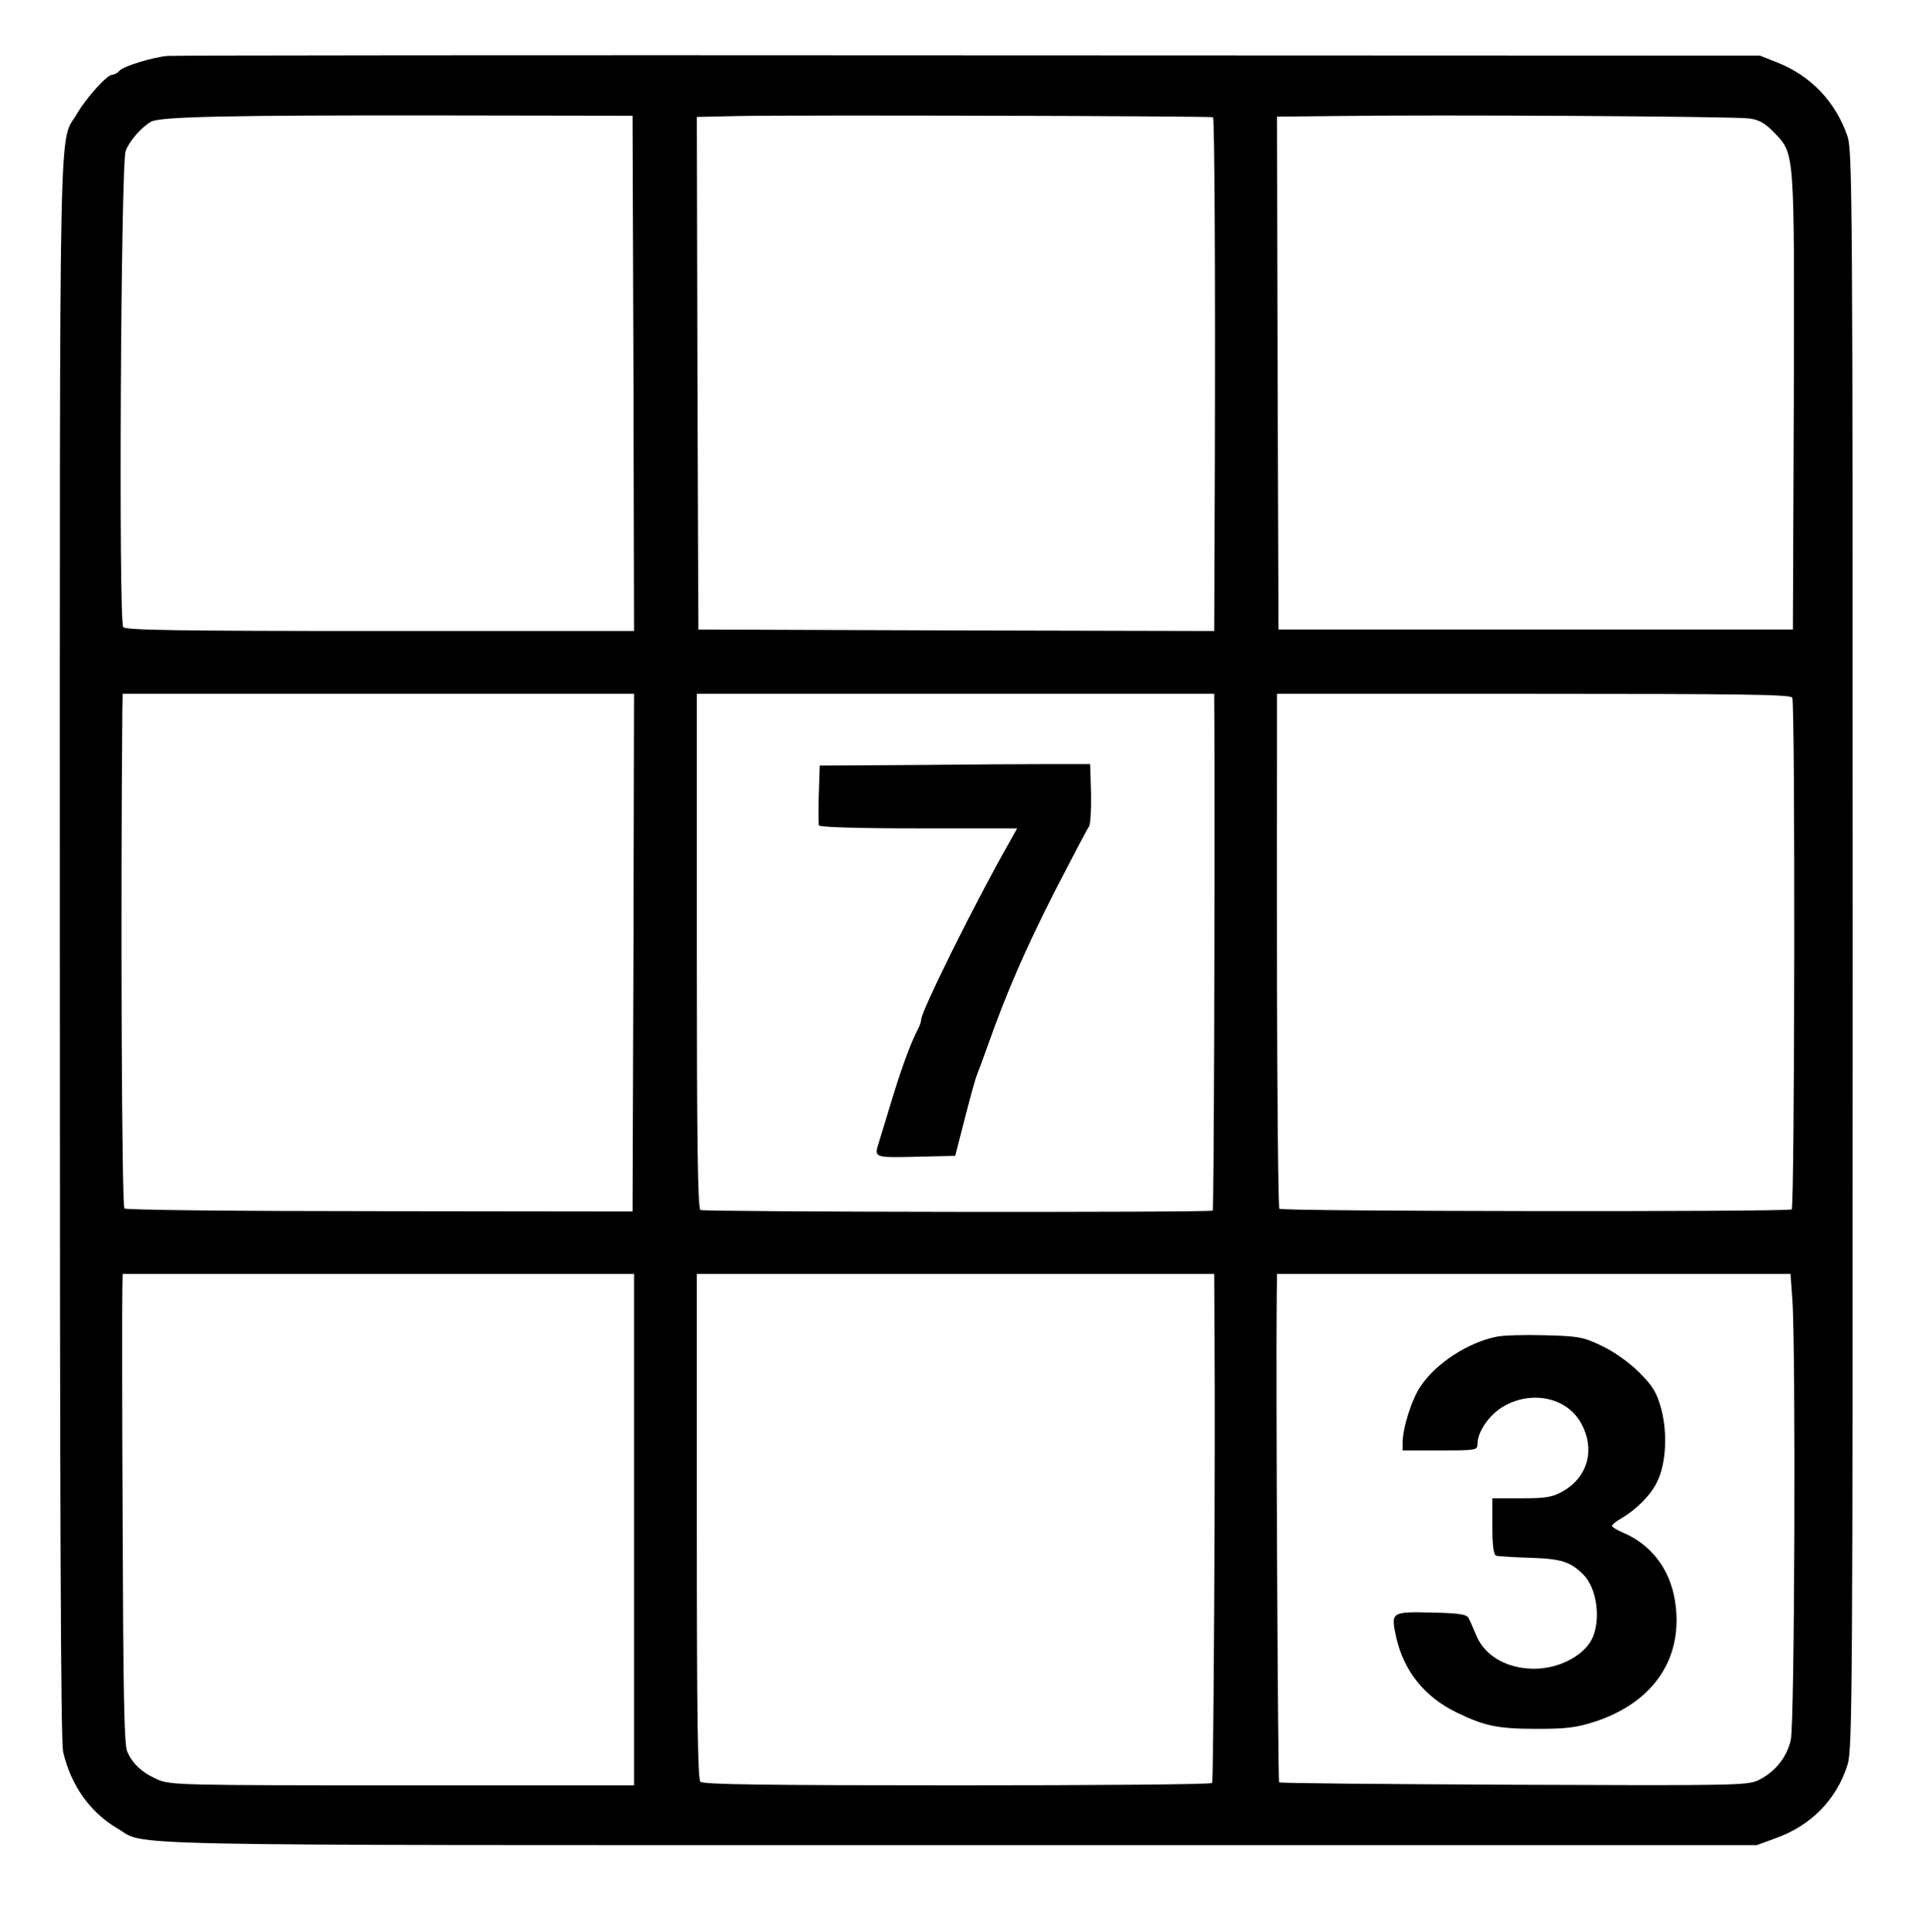
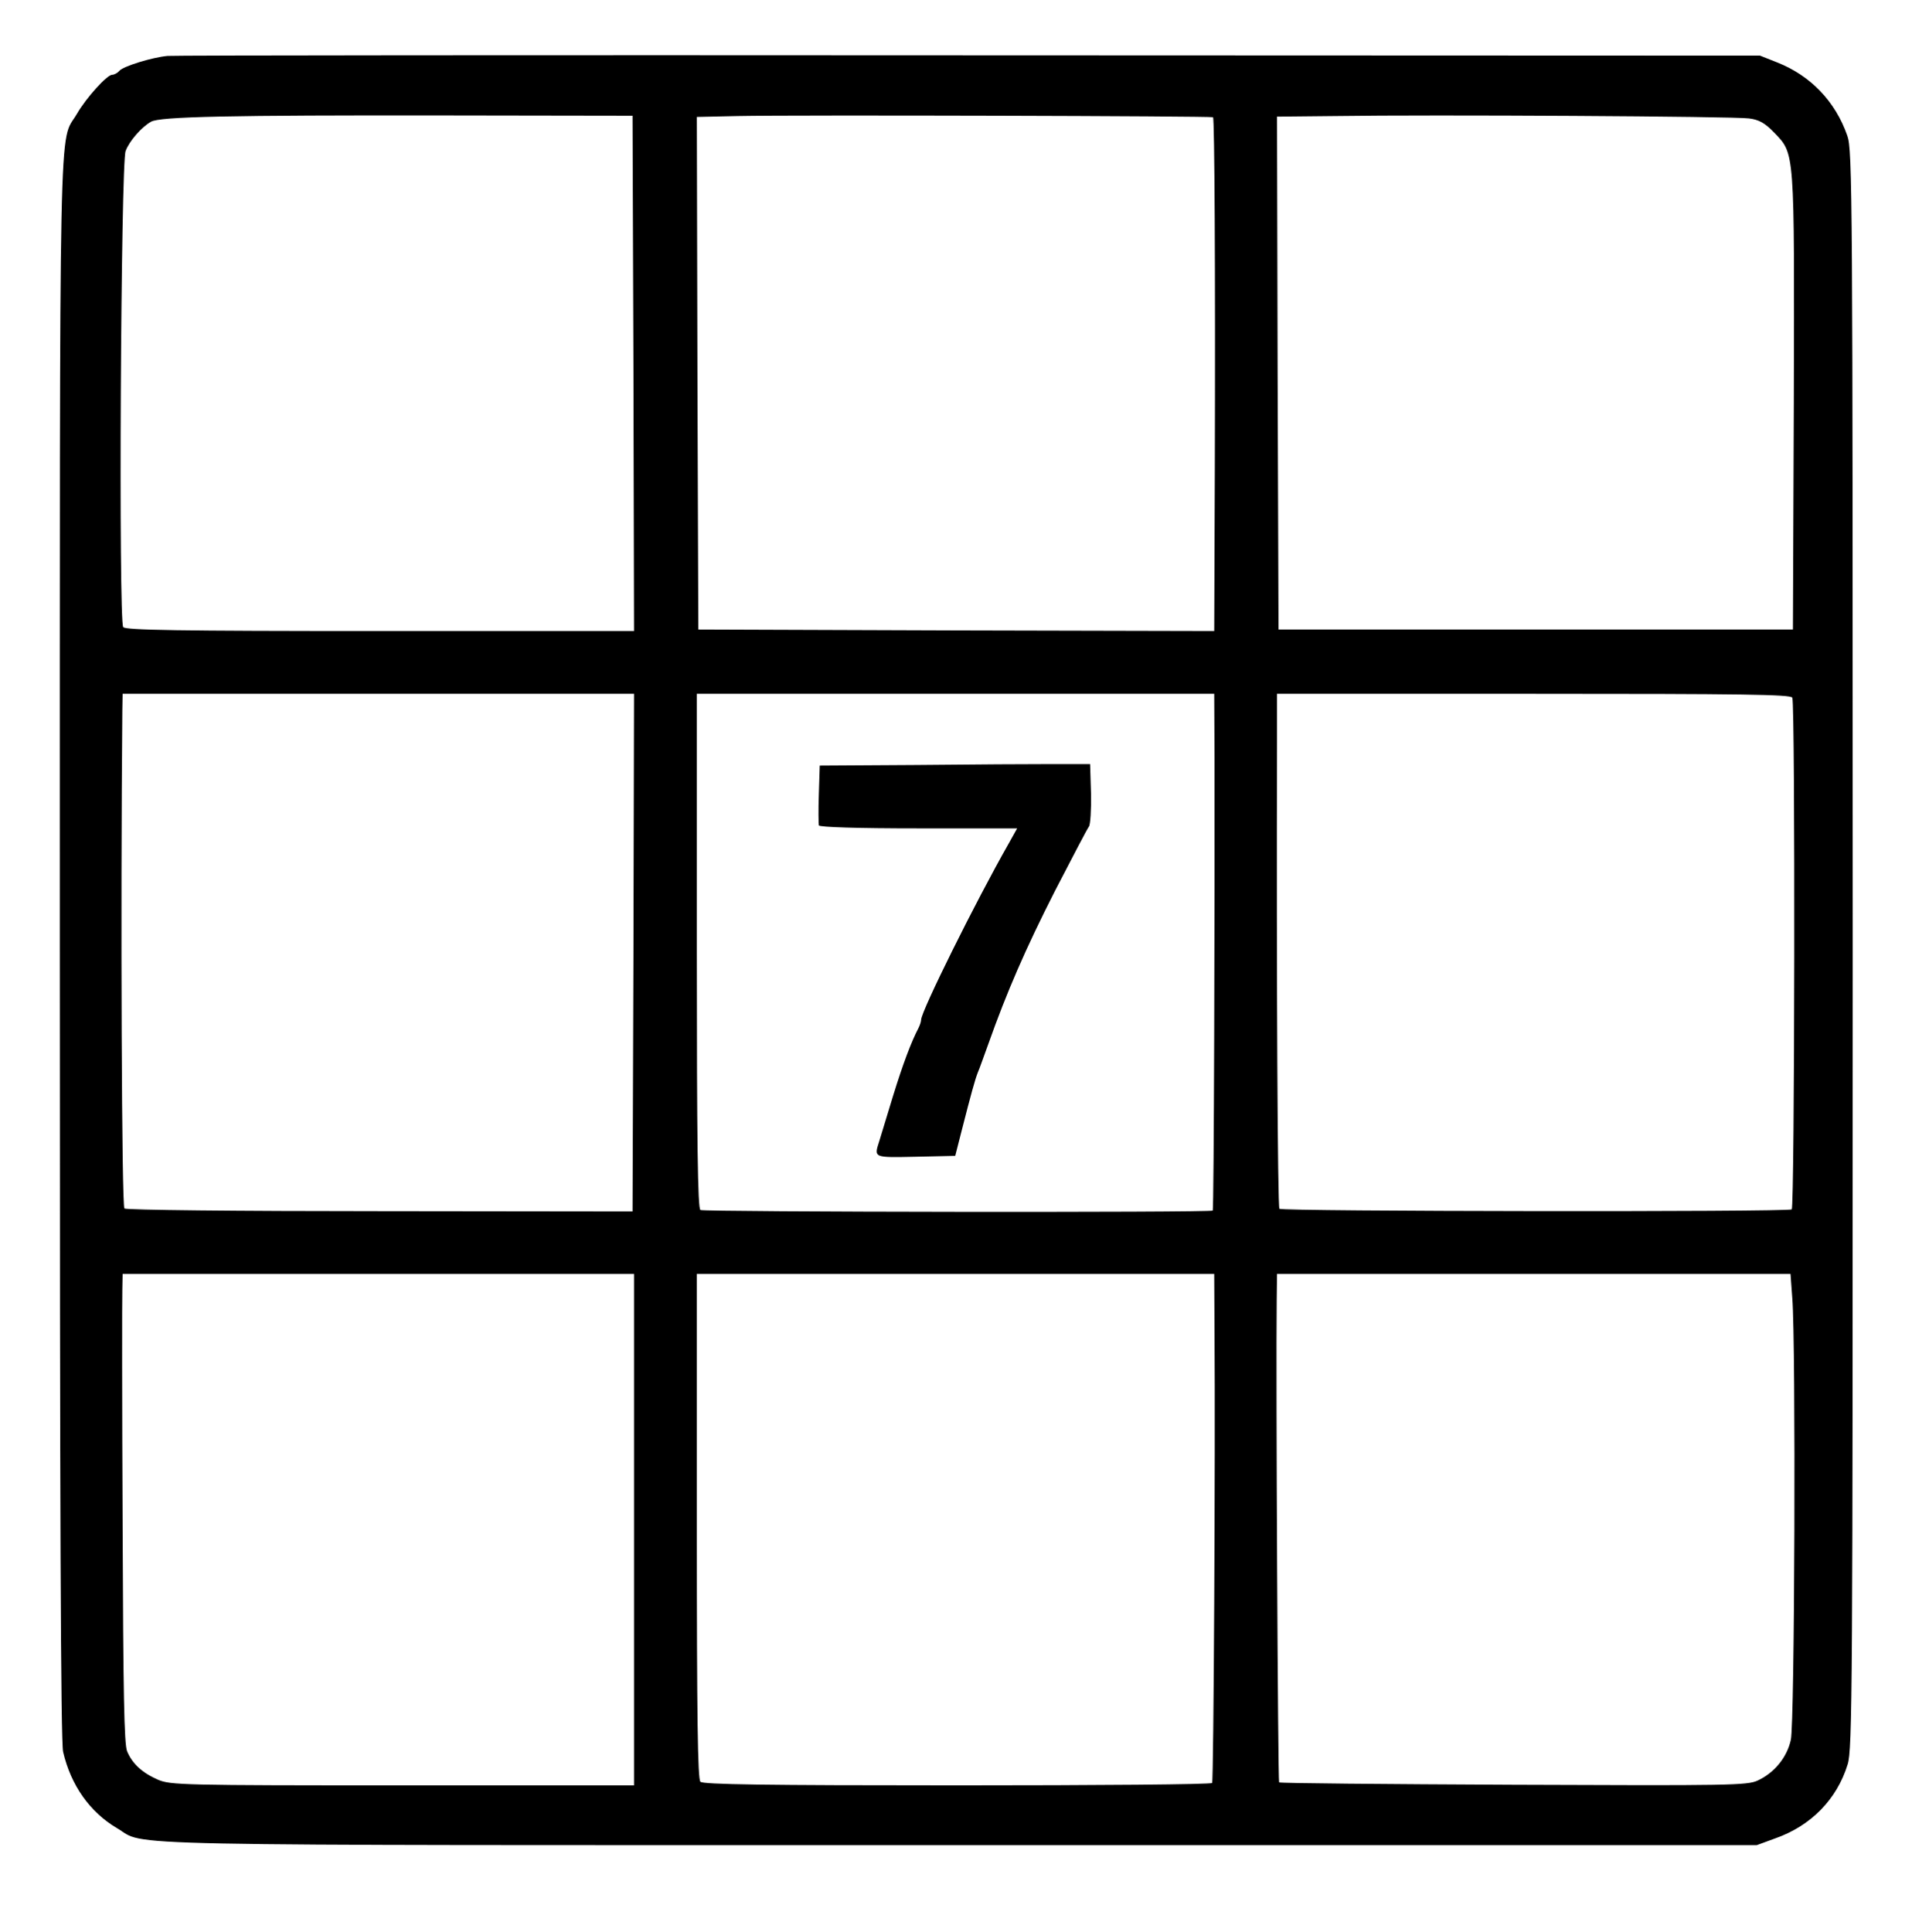
<svg xmlns="http://www.w3.org/2000/svg" version="1.0" width="645pt" height="646pt" viewBox="0 0 645 646" preserveAspectRatio="xMidYMid meet">
  <g transform="translate(0,646) scale(0.1,-0.1)" fill="#000000" stroke="none">
    <path d="M560 6273 c-53 -5 -149 -35 -161 -50 -6 -7 -17 -13 -24 -13 -17 0 -87 -77 -118 -131 -61 -104 -57 101 -57 -2787 0 -1871 3 -2657 11 -2690 26 -112 90 -202 180 -255 104 -61 -104 -57 2813 -57 l2670 0 60 22 c121 42 208 131 244 248 16 51 17 234 17 2725 0 2535 -1 2673 -18 2721 -40 115 -123 201 -234 245 l-58 23 -2645 1 c-1455 1 -2661 0 -2680 -2z m1558 -1061 l2 -862 -849 0 c-681 0 -851 3 -859 13 -16 19 -8 1551 8 1592 12 33 53 80 85 98 29 17 261 22 980 21 l630 -1 3 -861z m1938 856 c5 -6 8 -506 6 -1171 l-2 -547 -862 2 -863 3 -3 857 -2 857 137 3 c202 4 1584 0 1589 -4z m1792 -4 c33 -4 53 -15 83 -46 71 -74 69 -50 67 -903 l-3 -760 -860 0 -860 0 -3 857 -2 858 197 2 c319 5 1334 -1 1381 -8z m-3730 -2789 l-3 -866 -844 1 c-480 0 -849 4 -855 9 -9 8 -13 990 -7 1664 l1 57 855 0 855 0 -2 -865z m1943 653 c1 -480 -2 -1513 -6 -1516 -6 -7 -1702 -5 -1713 2 -9 5 -12 229 -12 867 l0 859 865 0 865 0 1 -212z m1932 199 c10 -27 8 -1705 -2 -1711 -15 -9 -1704 -7 -1713 2 -6 6 -10 773 -8 1560 l0 162 859 0 c696 0 860 -2 864 -13z m-3873 -2782 l0 -855 -774 0 c-737 0 -776 1 -818 19 -53 23 -86 54 -103 95 -10 24 -13 195 -15 761 -2 402 -2 754 -1 783 l1 52 855 0 855 0 0 -855z m1941 658 c3 -402 -3 -1498 -8 -1505 -2 -5 -386 -8 -852 -8 -645 0 -850 3 -859 12 -9 9 -12 213 -12 855 l0 843 865 0 865 0 1 -197z m1932 115 c12 -153 8 -1422 -5 -1476 -13 -59 -55 -110 -111 -136 -35 -16 -92 -17 -816 -14 -429 2 -782 5 -784 8 -4 4 -11 1360 -8 1613 l1 87 859 0 858 0 6 -82z" />
    <path d="M3068 3902 l-327 -2 -3 -95 c-2 -53 -1 -100 0 -105 2 -6 128 -10 334 -10 l329 0 -29 -52 c-110 -193 -292 -560 -292 -588 0 -6 -4 -18 -9 -28 -24 -46 -51 -117 -85 -227 -20 -66 -41 -134 -46 -151 -18 -56 -20 -55 122 -52 l132 3 23 90 c30 117 43 165 53 190 5 11 20 54 35 95 61 172 124 317 222 510 58 112 109 210 114 216 5 7 8 56 7 110 l-3 99 -125 0 c-69 0 -272 -1 -452 -3z" />
-     <path d="M5003 1990 c-96 -20 -200 -88 -252 -164 -30 -43 -61 -141 -61 -190 l0 -26 125 0 c119 0 125 1 125 20 0 42 39 99 87 127 94 55 212 30 259 -55 49 -87 24 -181 -61 -229 -34 -19 -55 -23 -137 -23 l-98 0 0 -94 c0 -66 4 -95 13 -98 6 -2 57 -5 112 -7 105 -3 136 -13 179 -56 44 -44 59 -144 32 -209 -25 -60 -111 -106 -196 -106 -91 0 -166 43 -194 112 -10 23 -21 50 -26 58 -6 12 -32 16 -124 18 -135 3 -136 2 -117 -85 26 -112 95 -198 203 -250 93 -45 137 -54 267 -54 99 0 131 4 194 24 200 66 299 217 267 408 -18 105 -80 185 -175 225 -19 8 -35 18 -35 22 0 4 15 16 33 26 49 29 97 77 118 121 30 61 35 162 14 243 -16 57 -27 75 -74 123 -35 34 -82 68 -124 88 -62 30 -77 33 -190 36 -67 2 -141 0 -164 -5z" />
  </g>
</svg>